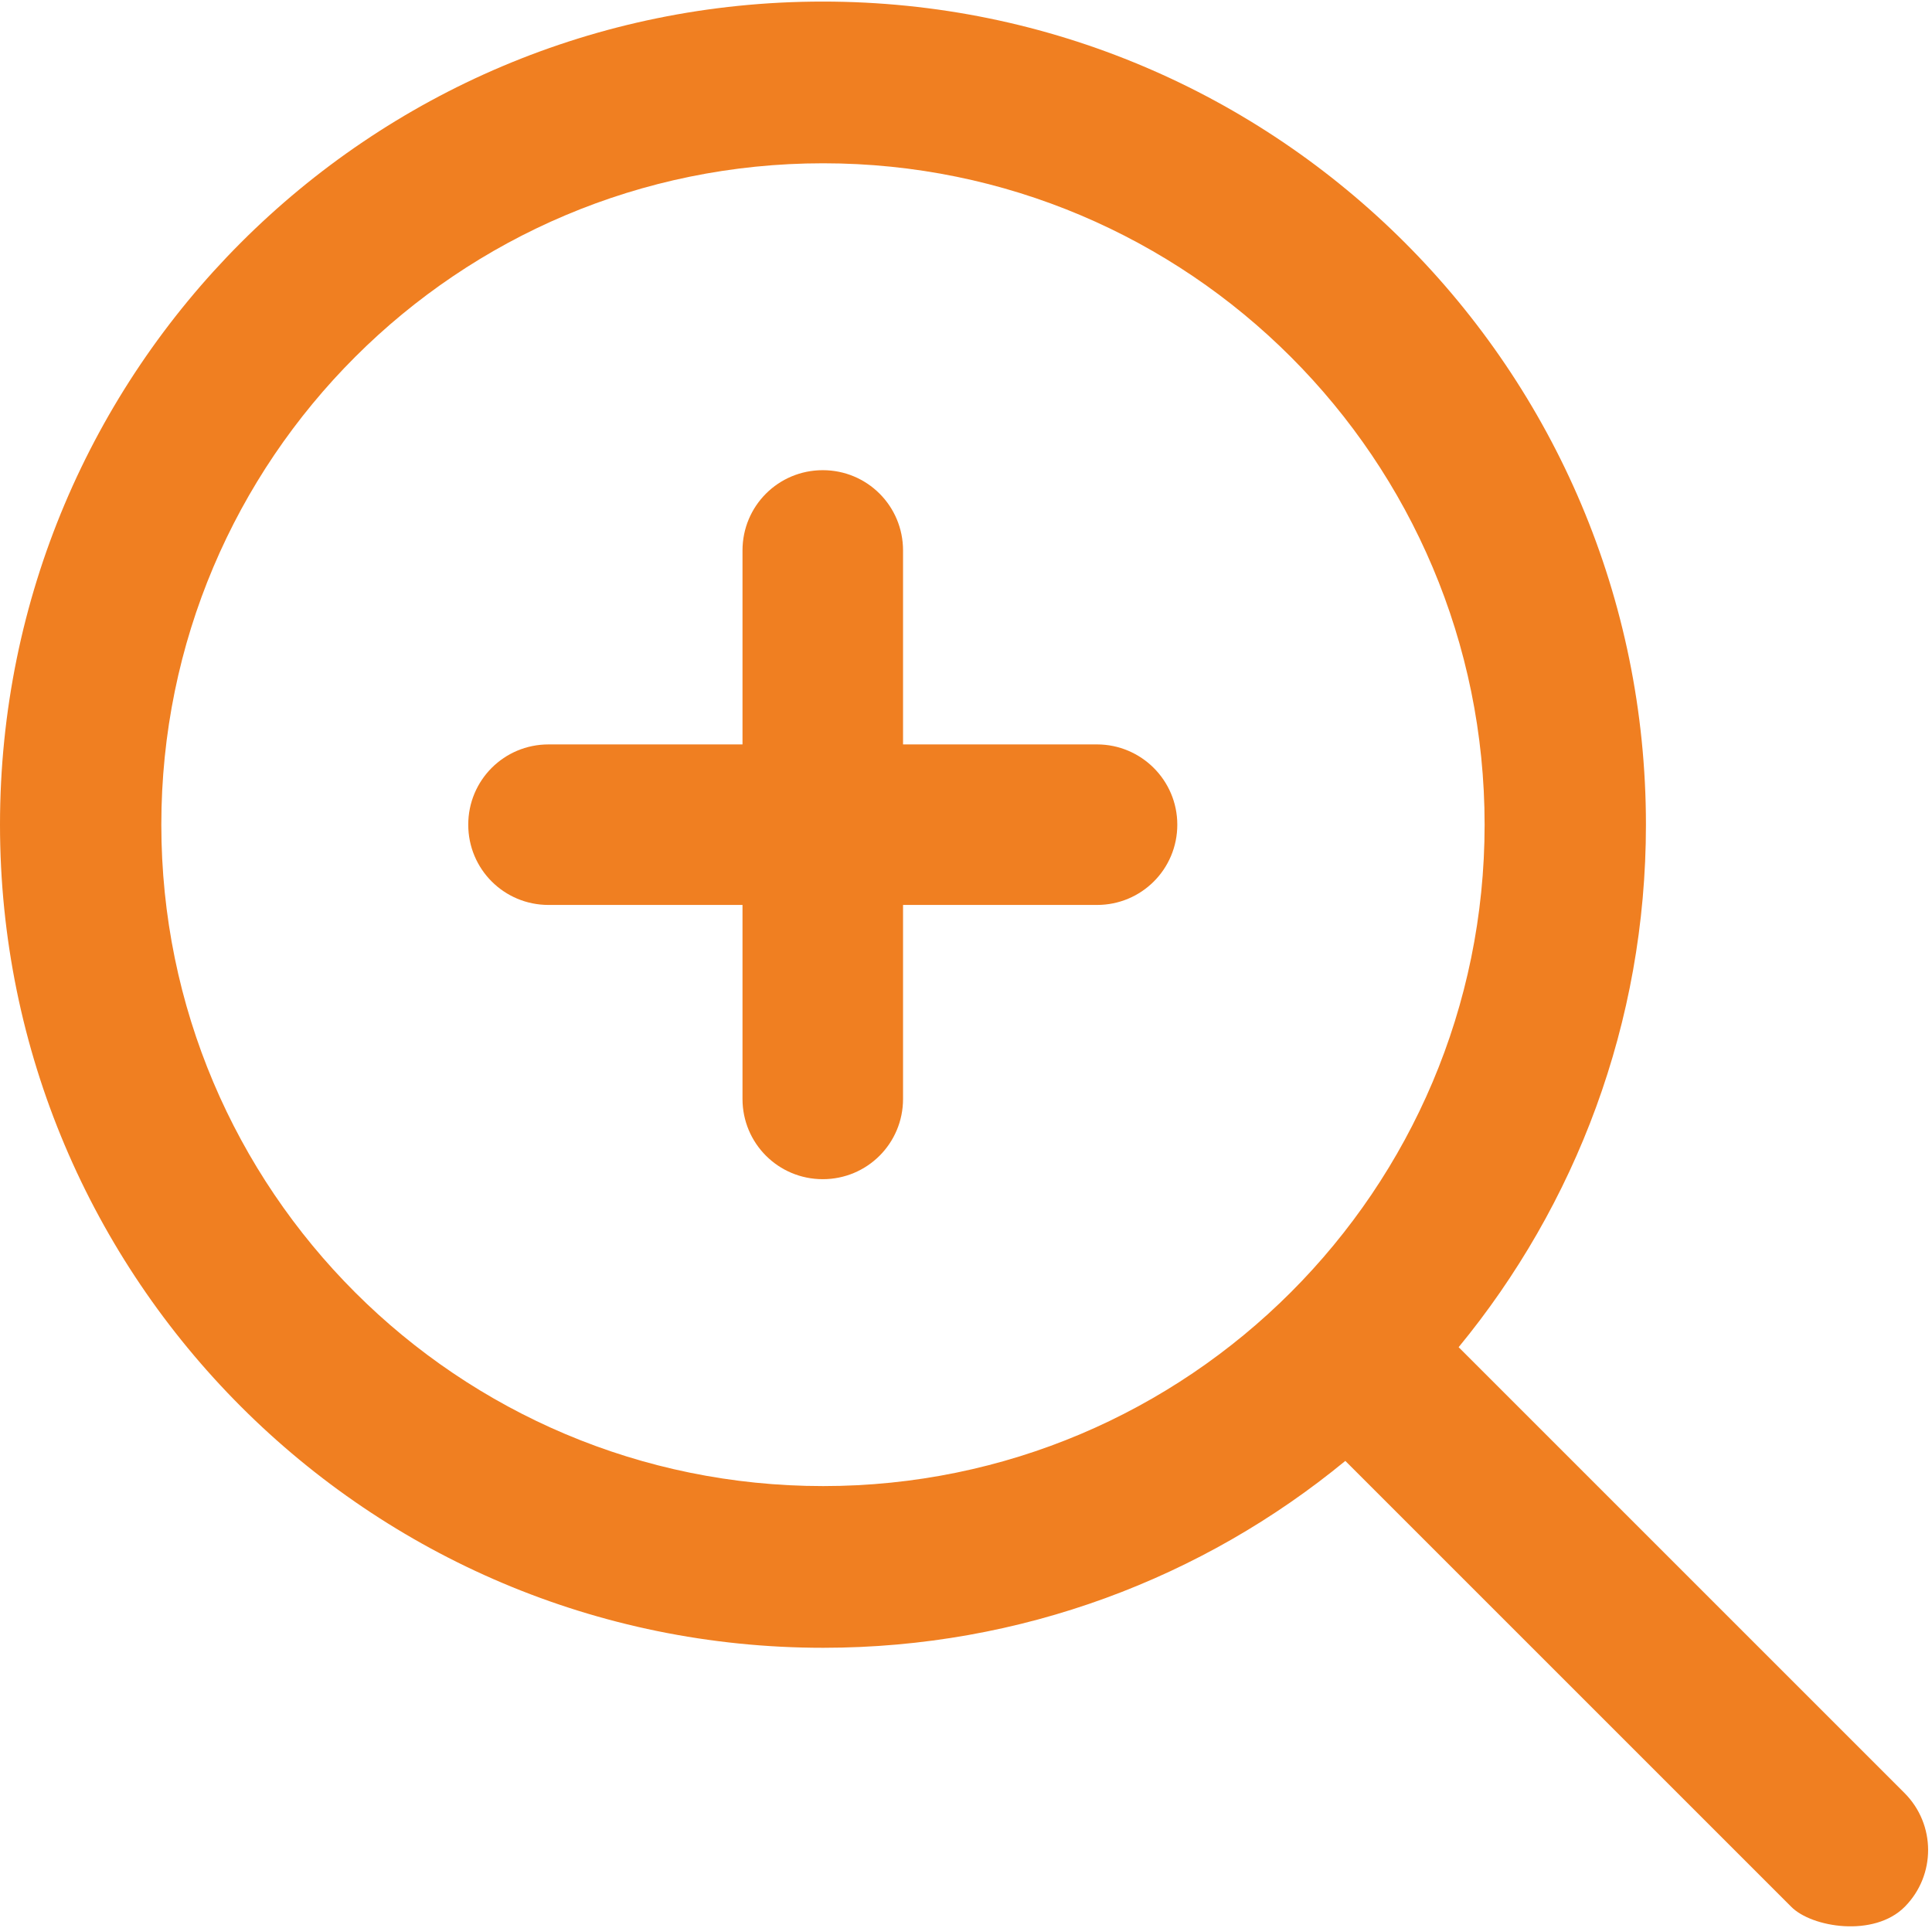
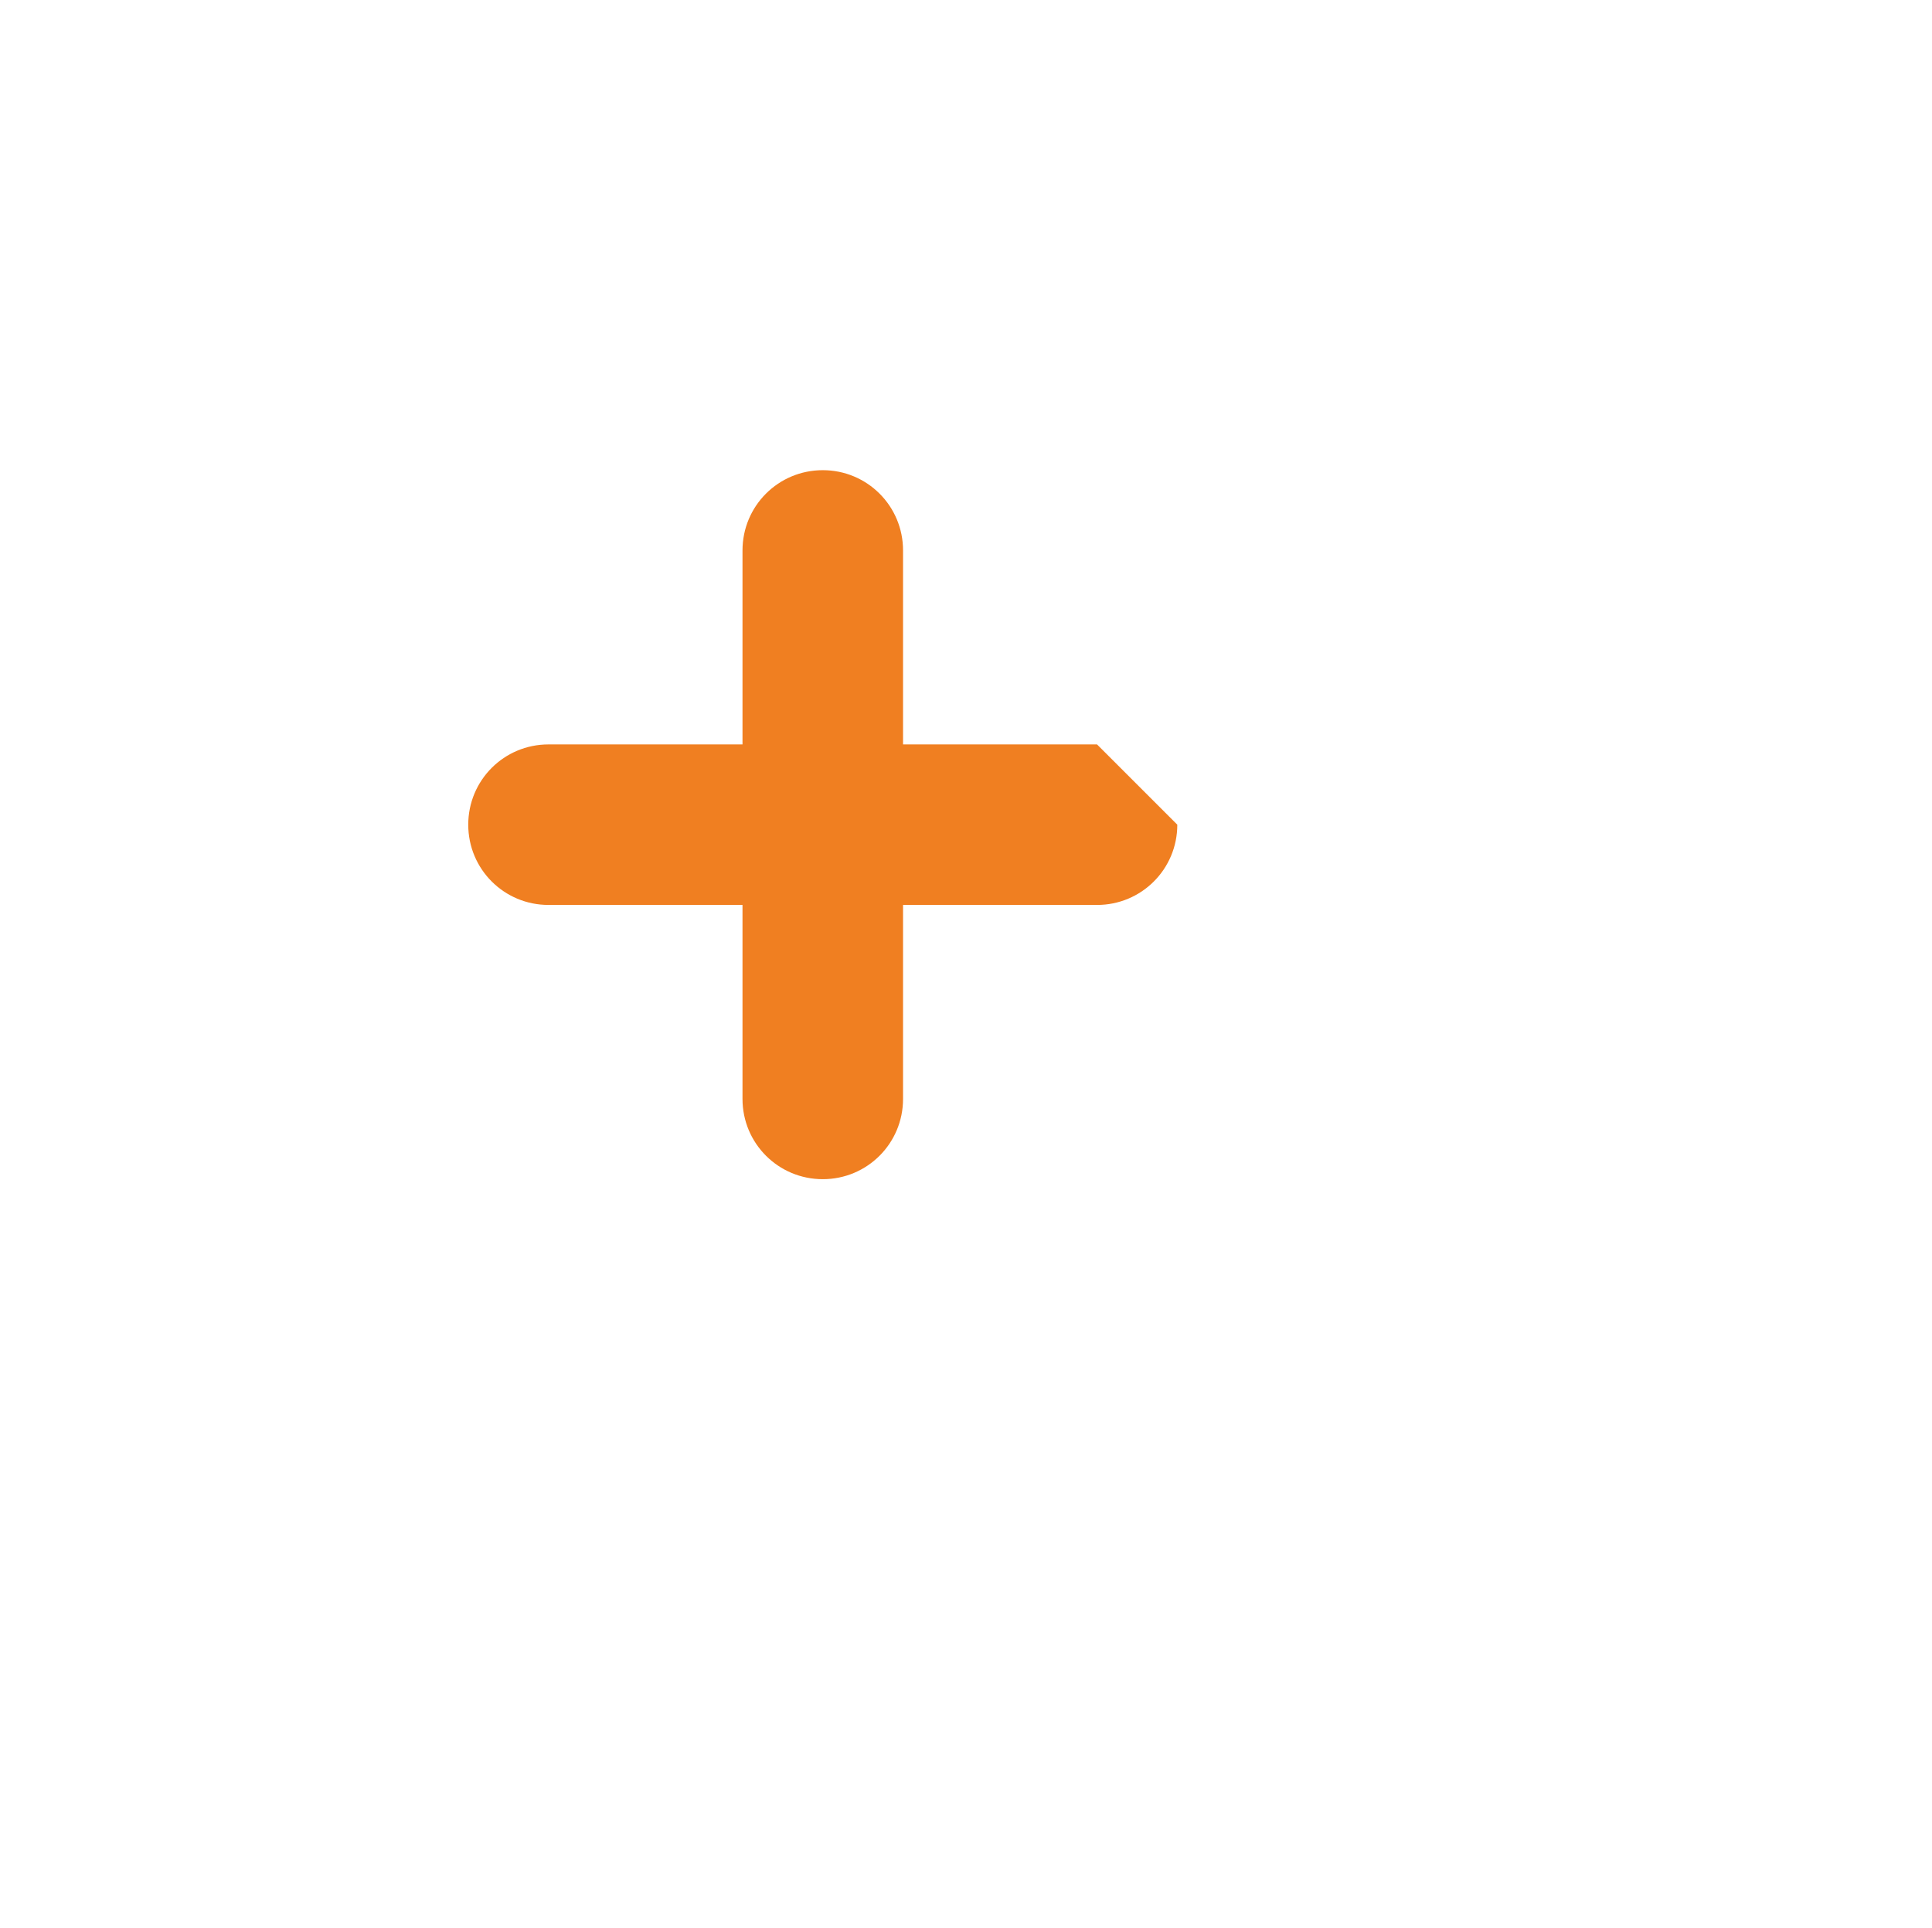
<svg xmlns="http://www.w3.org/2000/svg" width="491" height="490" viewBox="0 0 491 490" fill="none">
-   <path d="M278.8 189.2H229.5V139.9C229.5 128.6 220.4 119.5 209.1 119.5C197.8 119.5 188.7 128.6 188.7 139.9V189.2H139.4C128.1 189.2 119 198.3 119 209.6C119 220.9 128.1 230 139.4 230H188.7V279.3C188.7 290.6 197.8 299.7 209.1 299.7C220.4 299.7 229.5 290.6 229.5 279.3V230H278.8C290.1 230 299.2 220.9 299.2 209.6C299.2 198.3 290 189.2 278.8 189.2Z" fill="#F07F21" />
-   <path d="M209.2 377.7C116.3 377.7 41 302.5 41 209.6C41 116.7 116.3 41.5 209.2 41.5C302.1 41.5 377.3 116.8 377.3 209.6C377.3 302.4 302 377.7 209.2 377.7V377.7ZM484 455.7L370.7 342.4C400.4 306.3 418.3 260 418.3 209.6C418.3 94.1 324.7 0.4 209.1 0.4C93.5 0.4 0 94.1 0 209.6C0 325.1 93.6 418.8 209.2 418.8C259.6 418.8 305.8 401 341.9 371.3L455.2 484.6C460.4 489.9 476.3 492.5 484.1 484.6C492 476.6 492 463.7 484 455.7V455.7Z" fill="#F07F21" />
+   <path d="M278.8 189.2H229.5V139.9C229.5 128.6 220.4 119.5 209.1 119.5C197.8 119.5 188.7 128.6 188.7 139.9V189.2H139.4C128.1 189.2 119 198.3 119 209.6C119 220.9 128.1 230 139.4 230H188.7V279.3C188.7 290.6 197.8 299.7 209.1 299.7C220.4 299.7 229.5 290.6 229.5 279.3V230H278.8C290.1 230 299.2 220.9 299.2 209.6Z" fill="#F07F21" />
</svg>